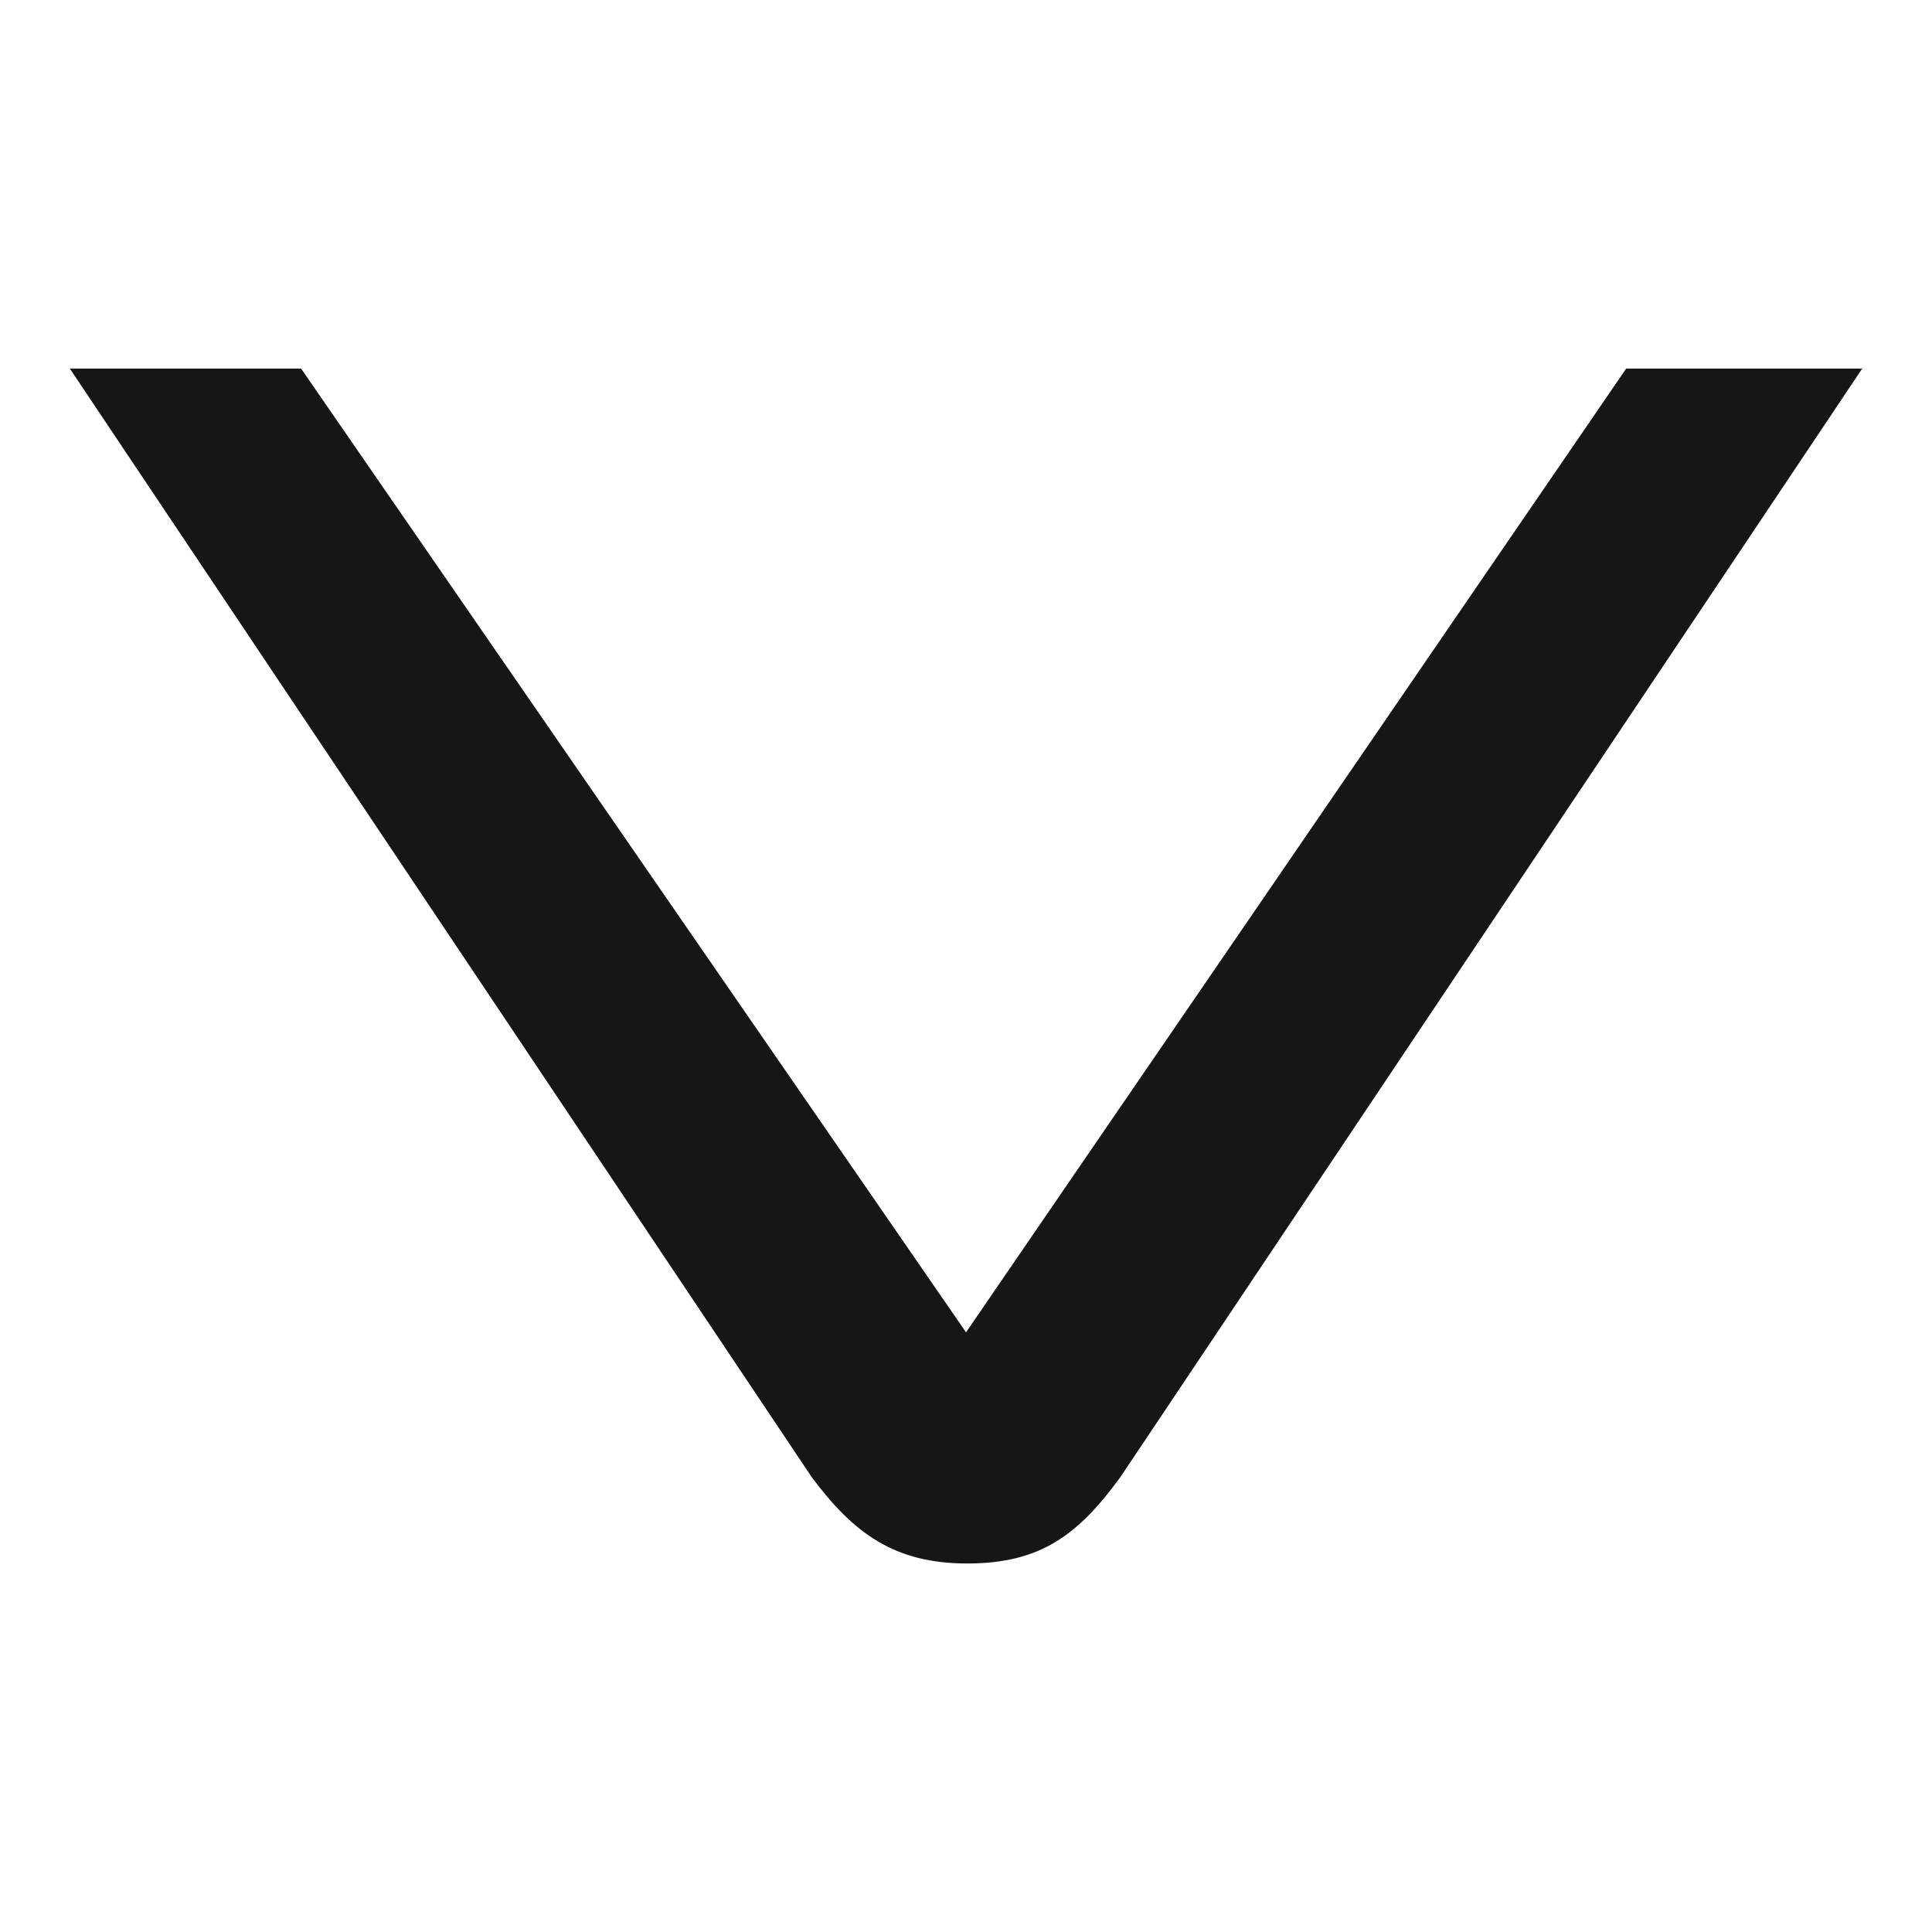
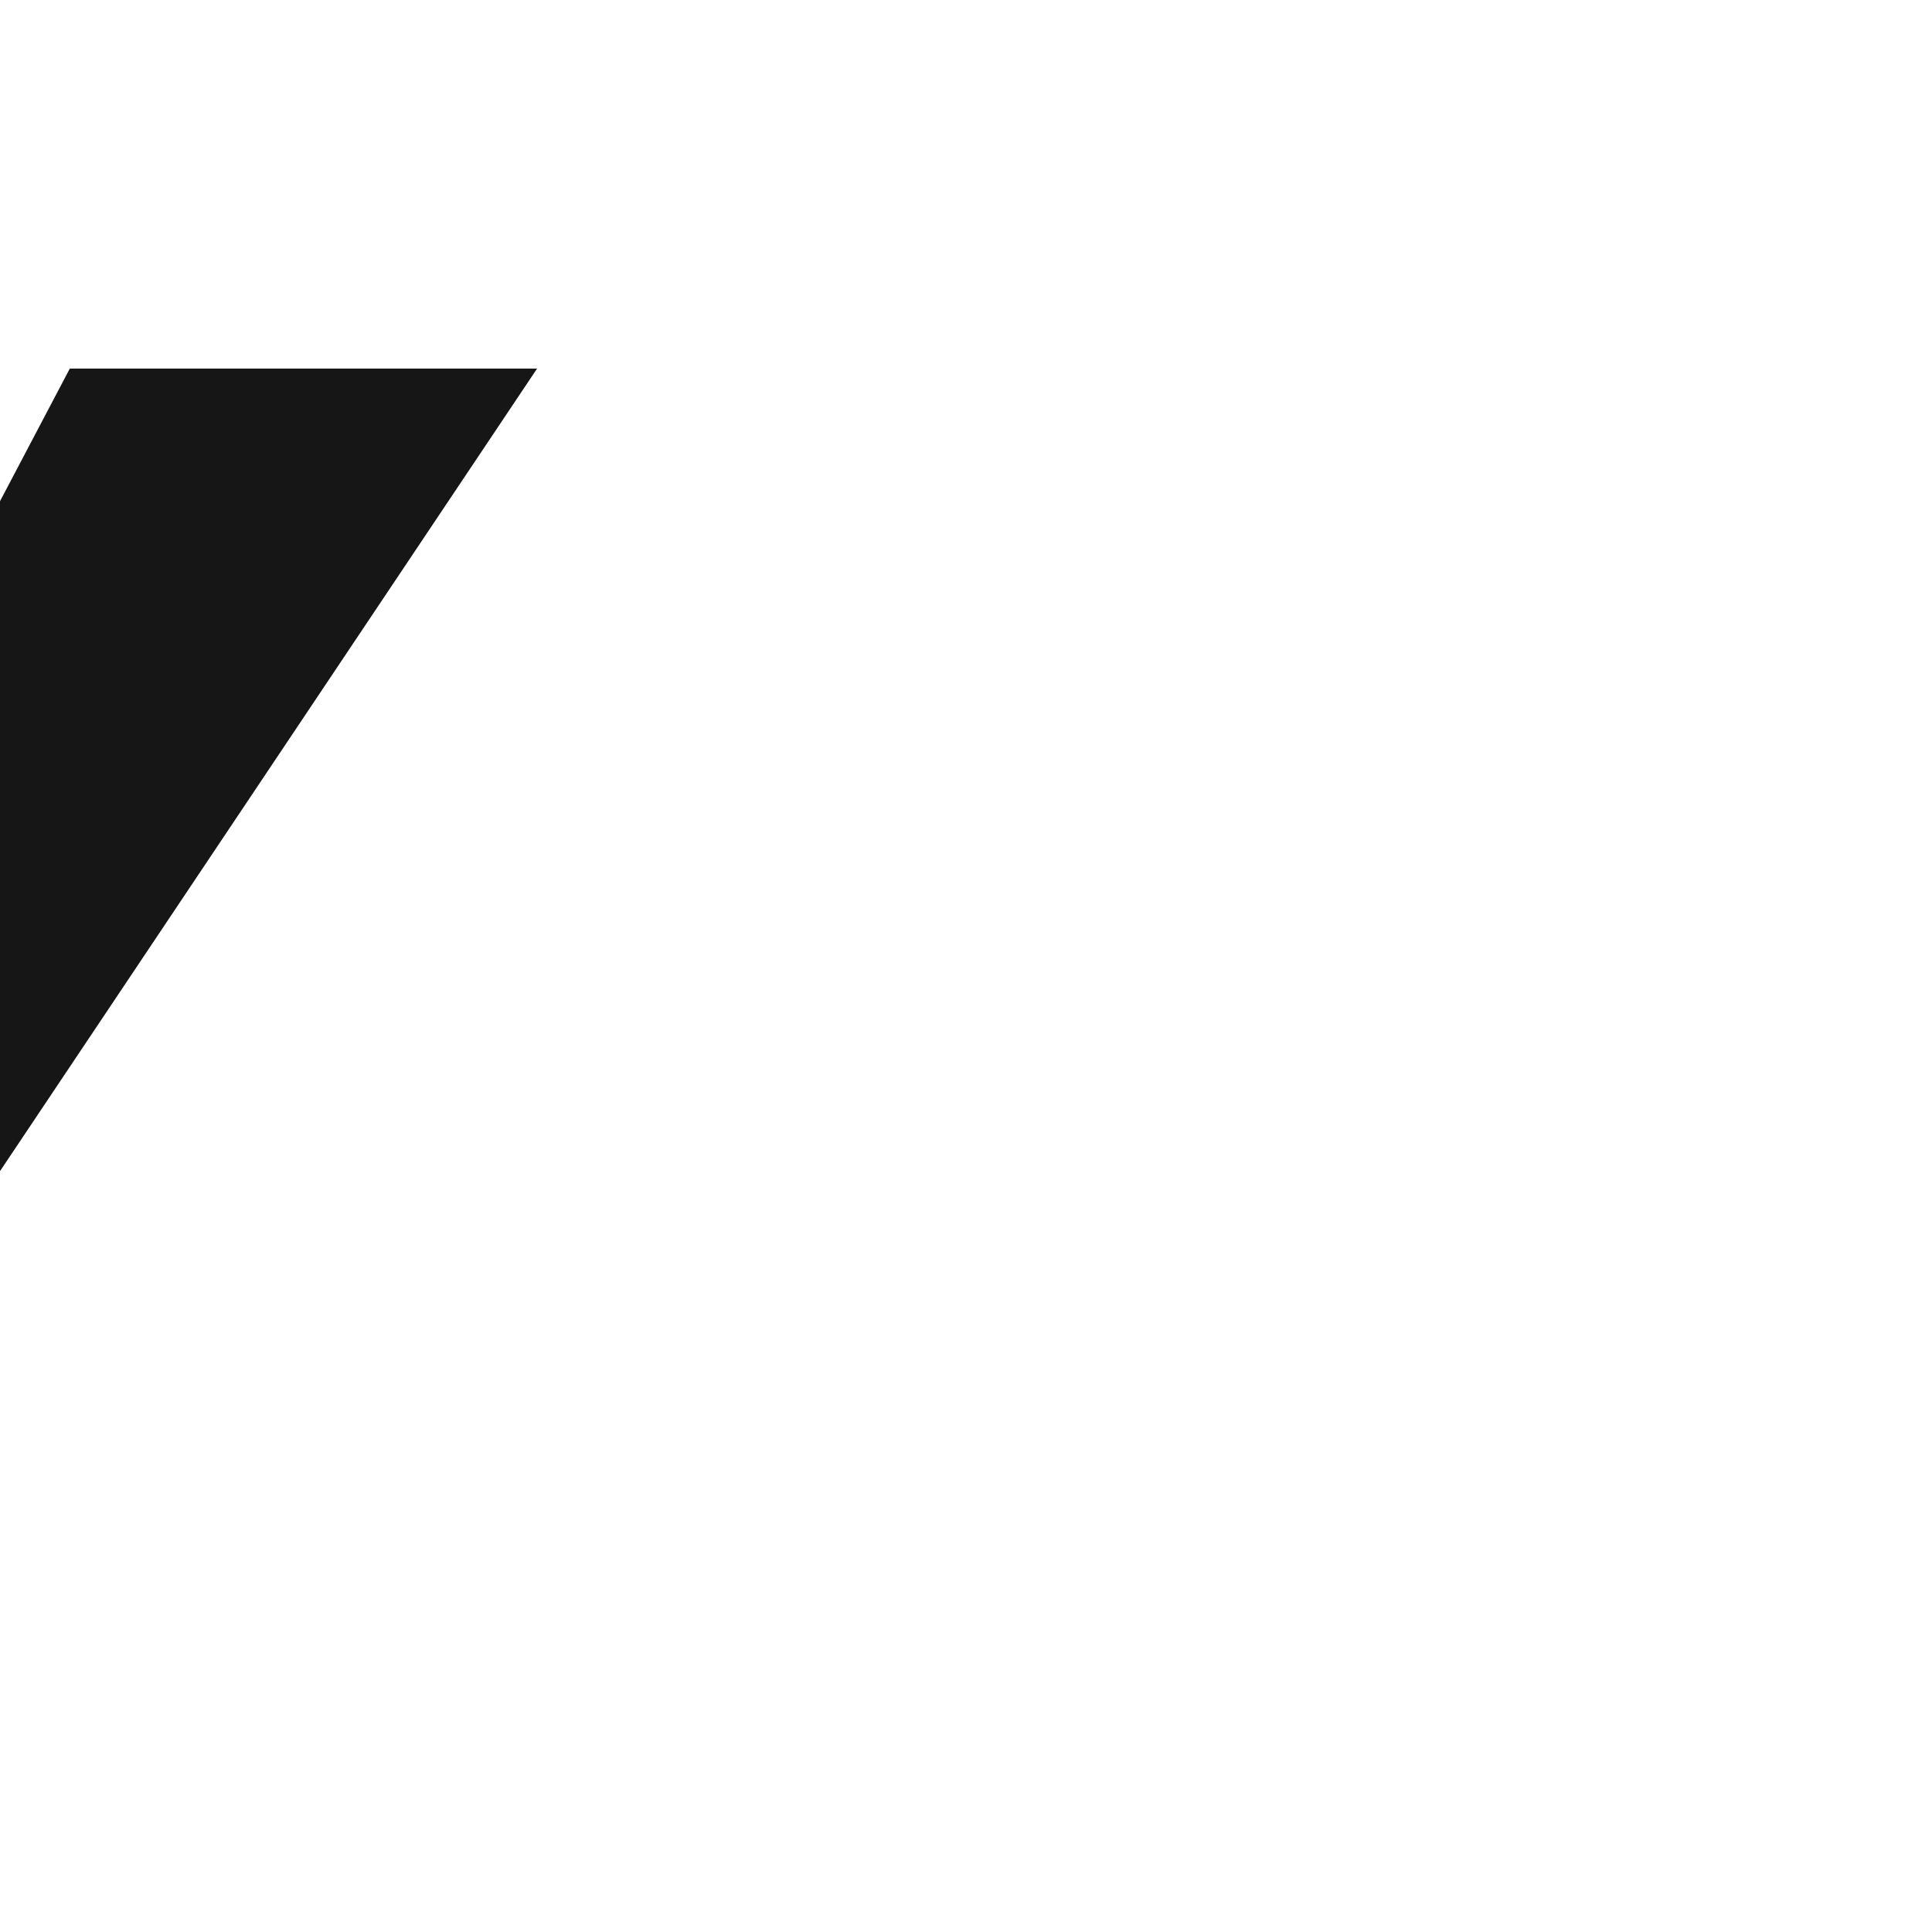
<svg xmlns="http://www.w3.org/2000/svg" id="a" data-name="Ebene 1" width="512" height="512" viewBox="0 0 512 512">
  <defs>
    <style>
      .b {
        fill: #161616;
        stroke-width: 0px;
      }
    </style>
  </defs>
-   <path class="b" d="M18.5,97.67h61.29l176.22,255.41,174.95-255.41h62.55l-196.58,293.75c-11.3,15.49-21.31,22.92-40.62,22.92s-30.15-8.05-41.22-22.92L18.5,97.67Z" />
+   <path class="b" d="M18.5,97.67h61.29h62.55l-196.58,293.75c-11.3,15.49-21.31,22.92-40.62,22.92s-30.15-8.05-41.22-22.92L18.5,97.67Z" />
</svg>